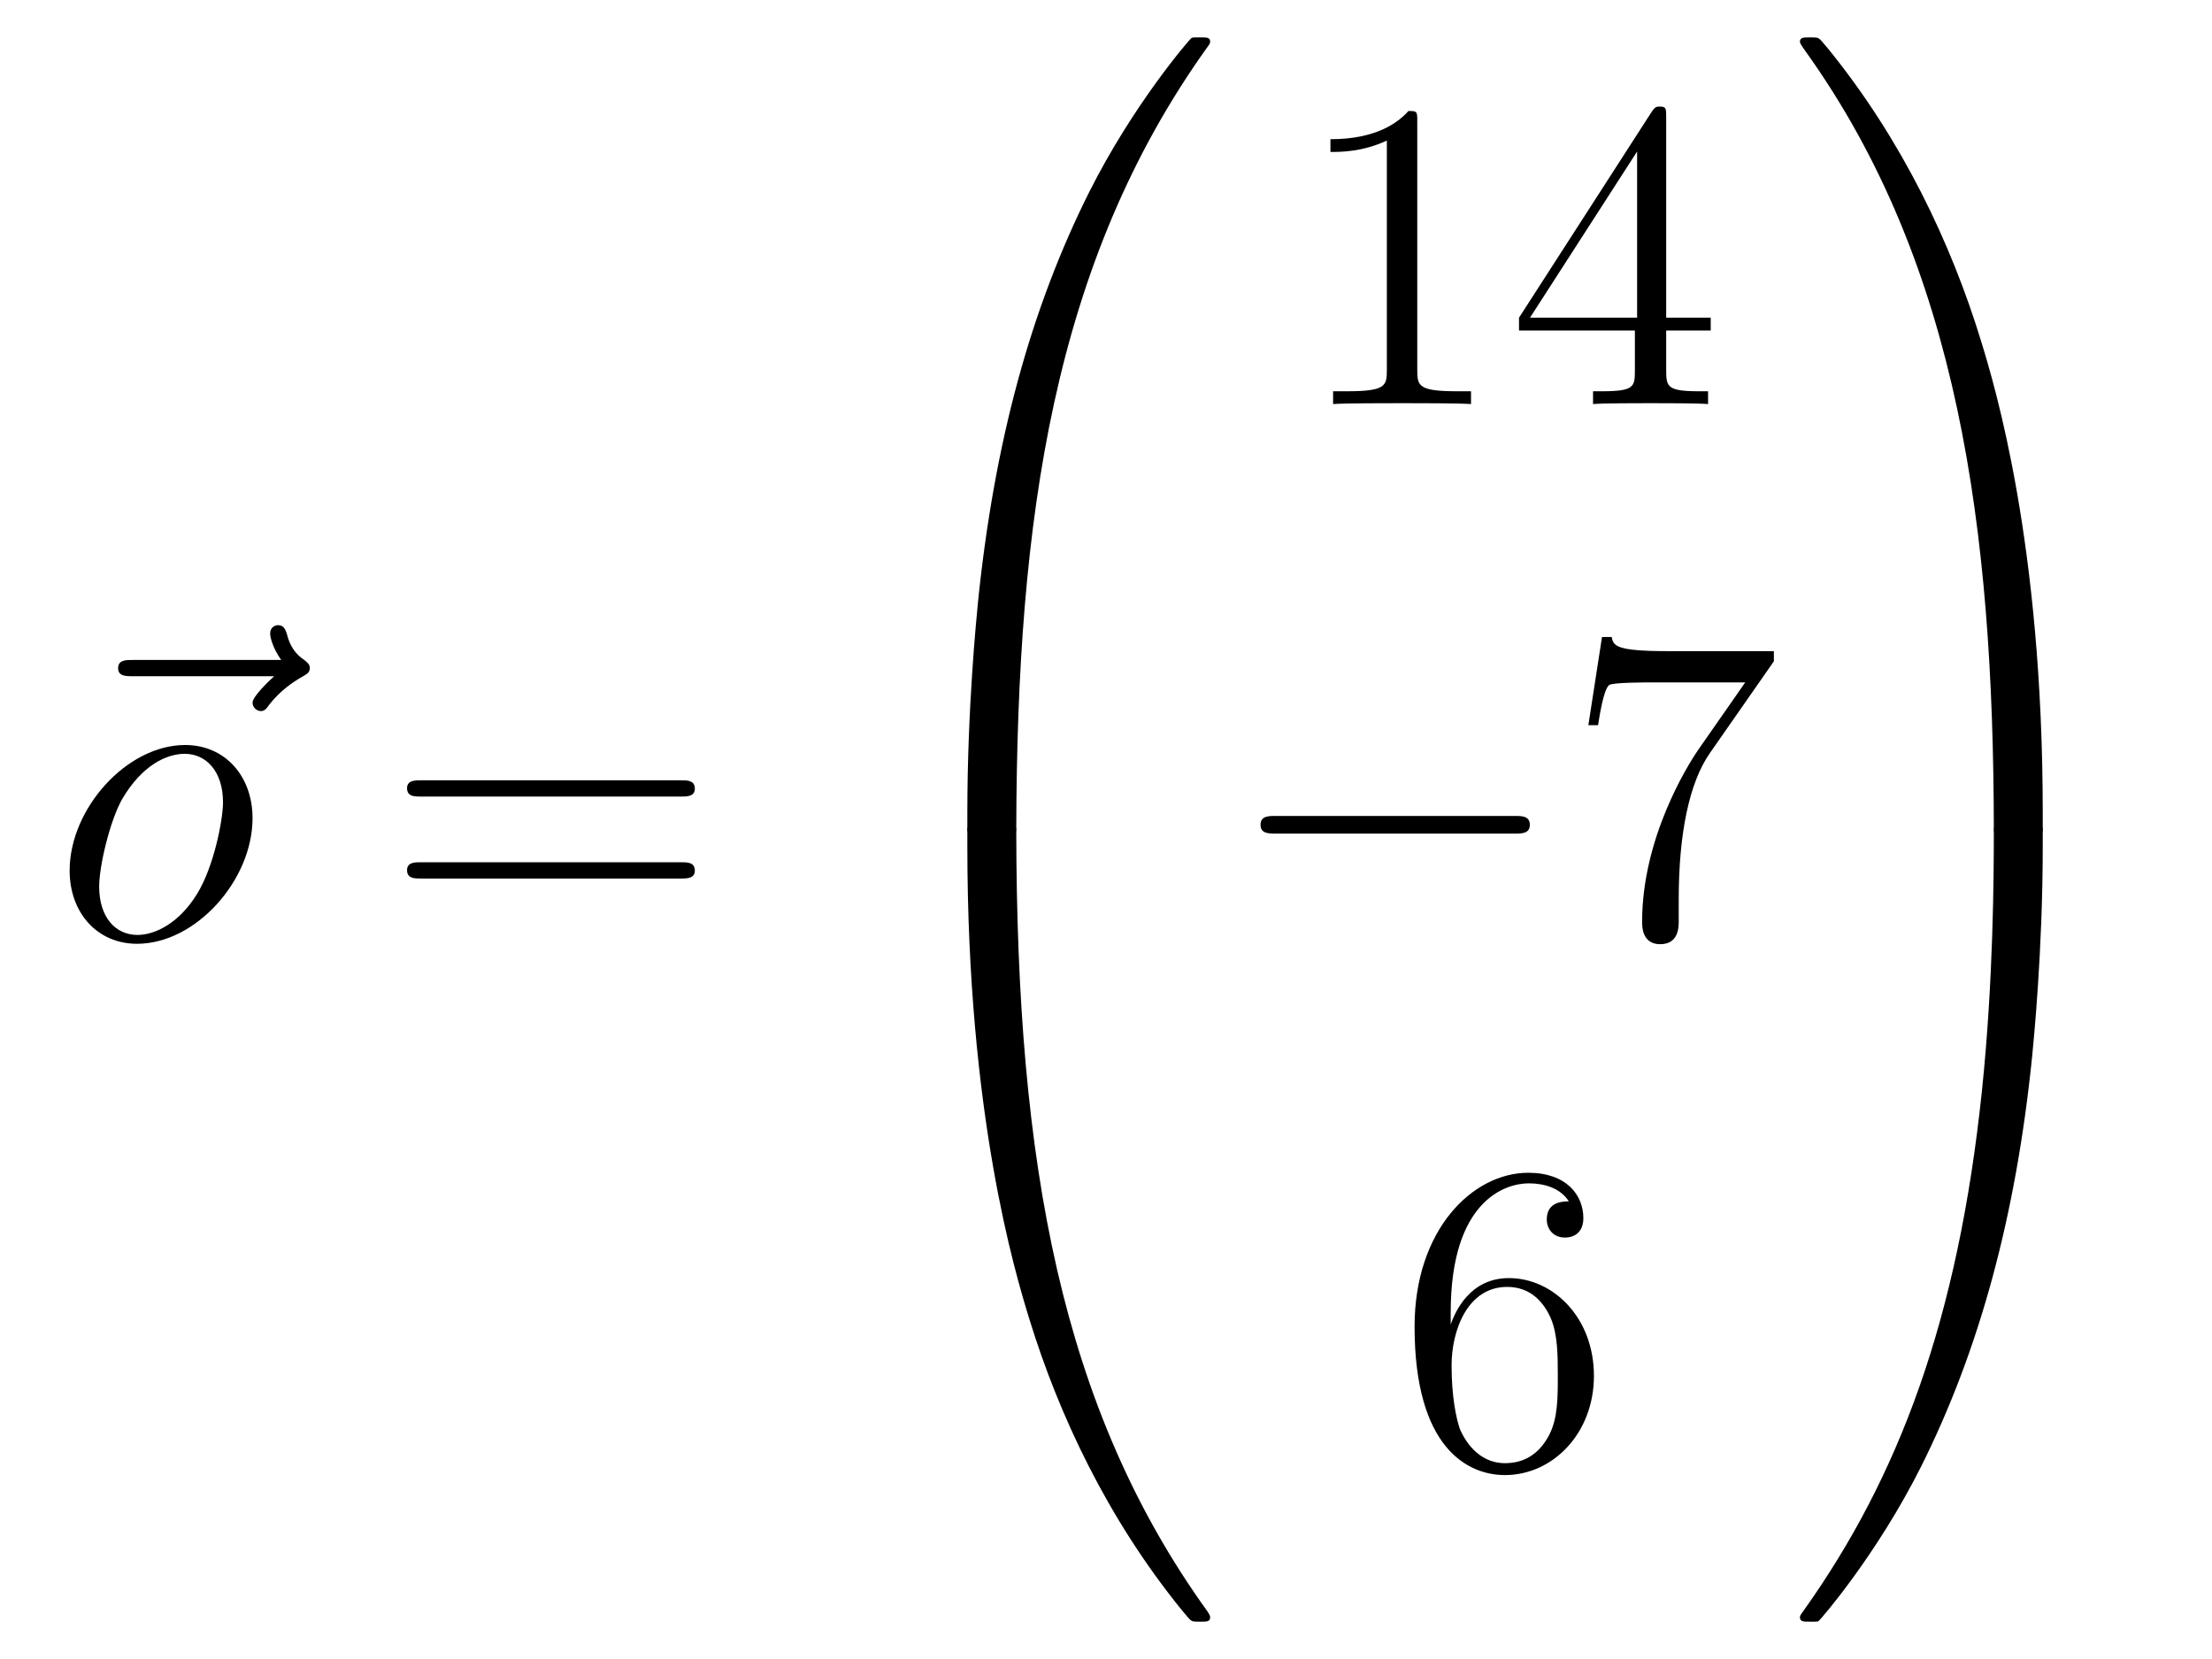
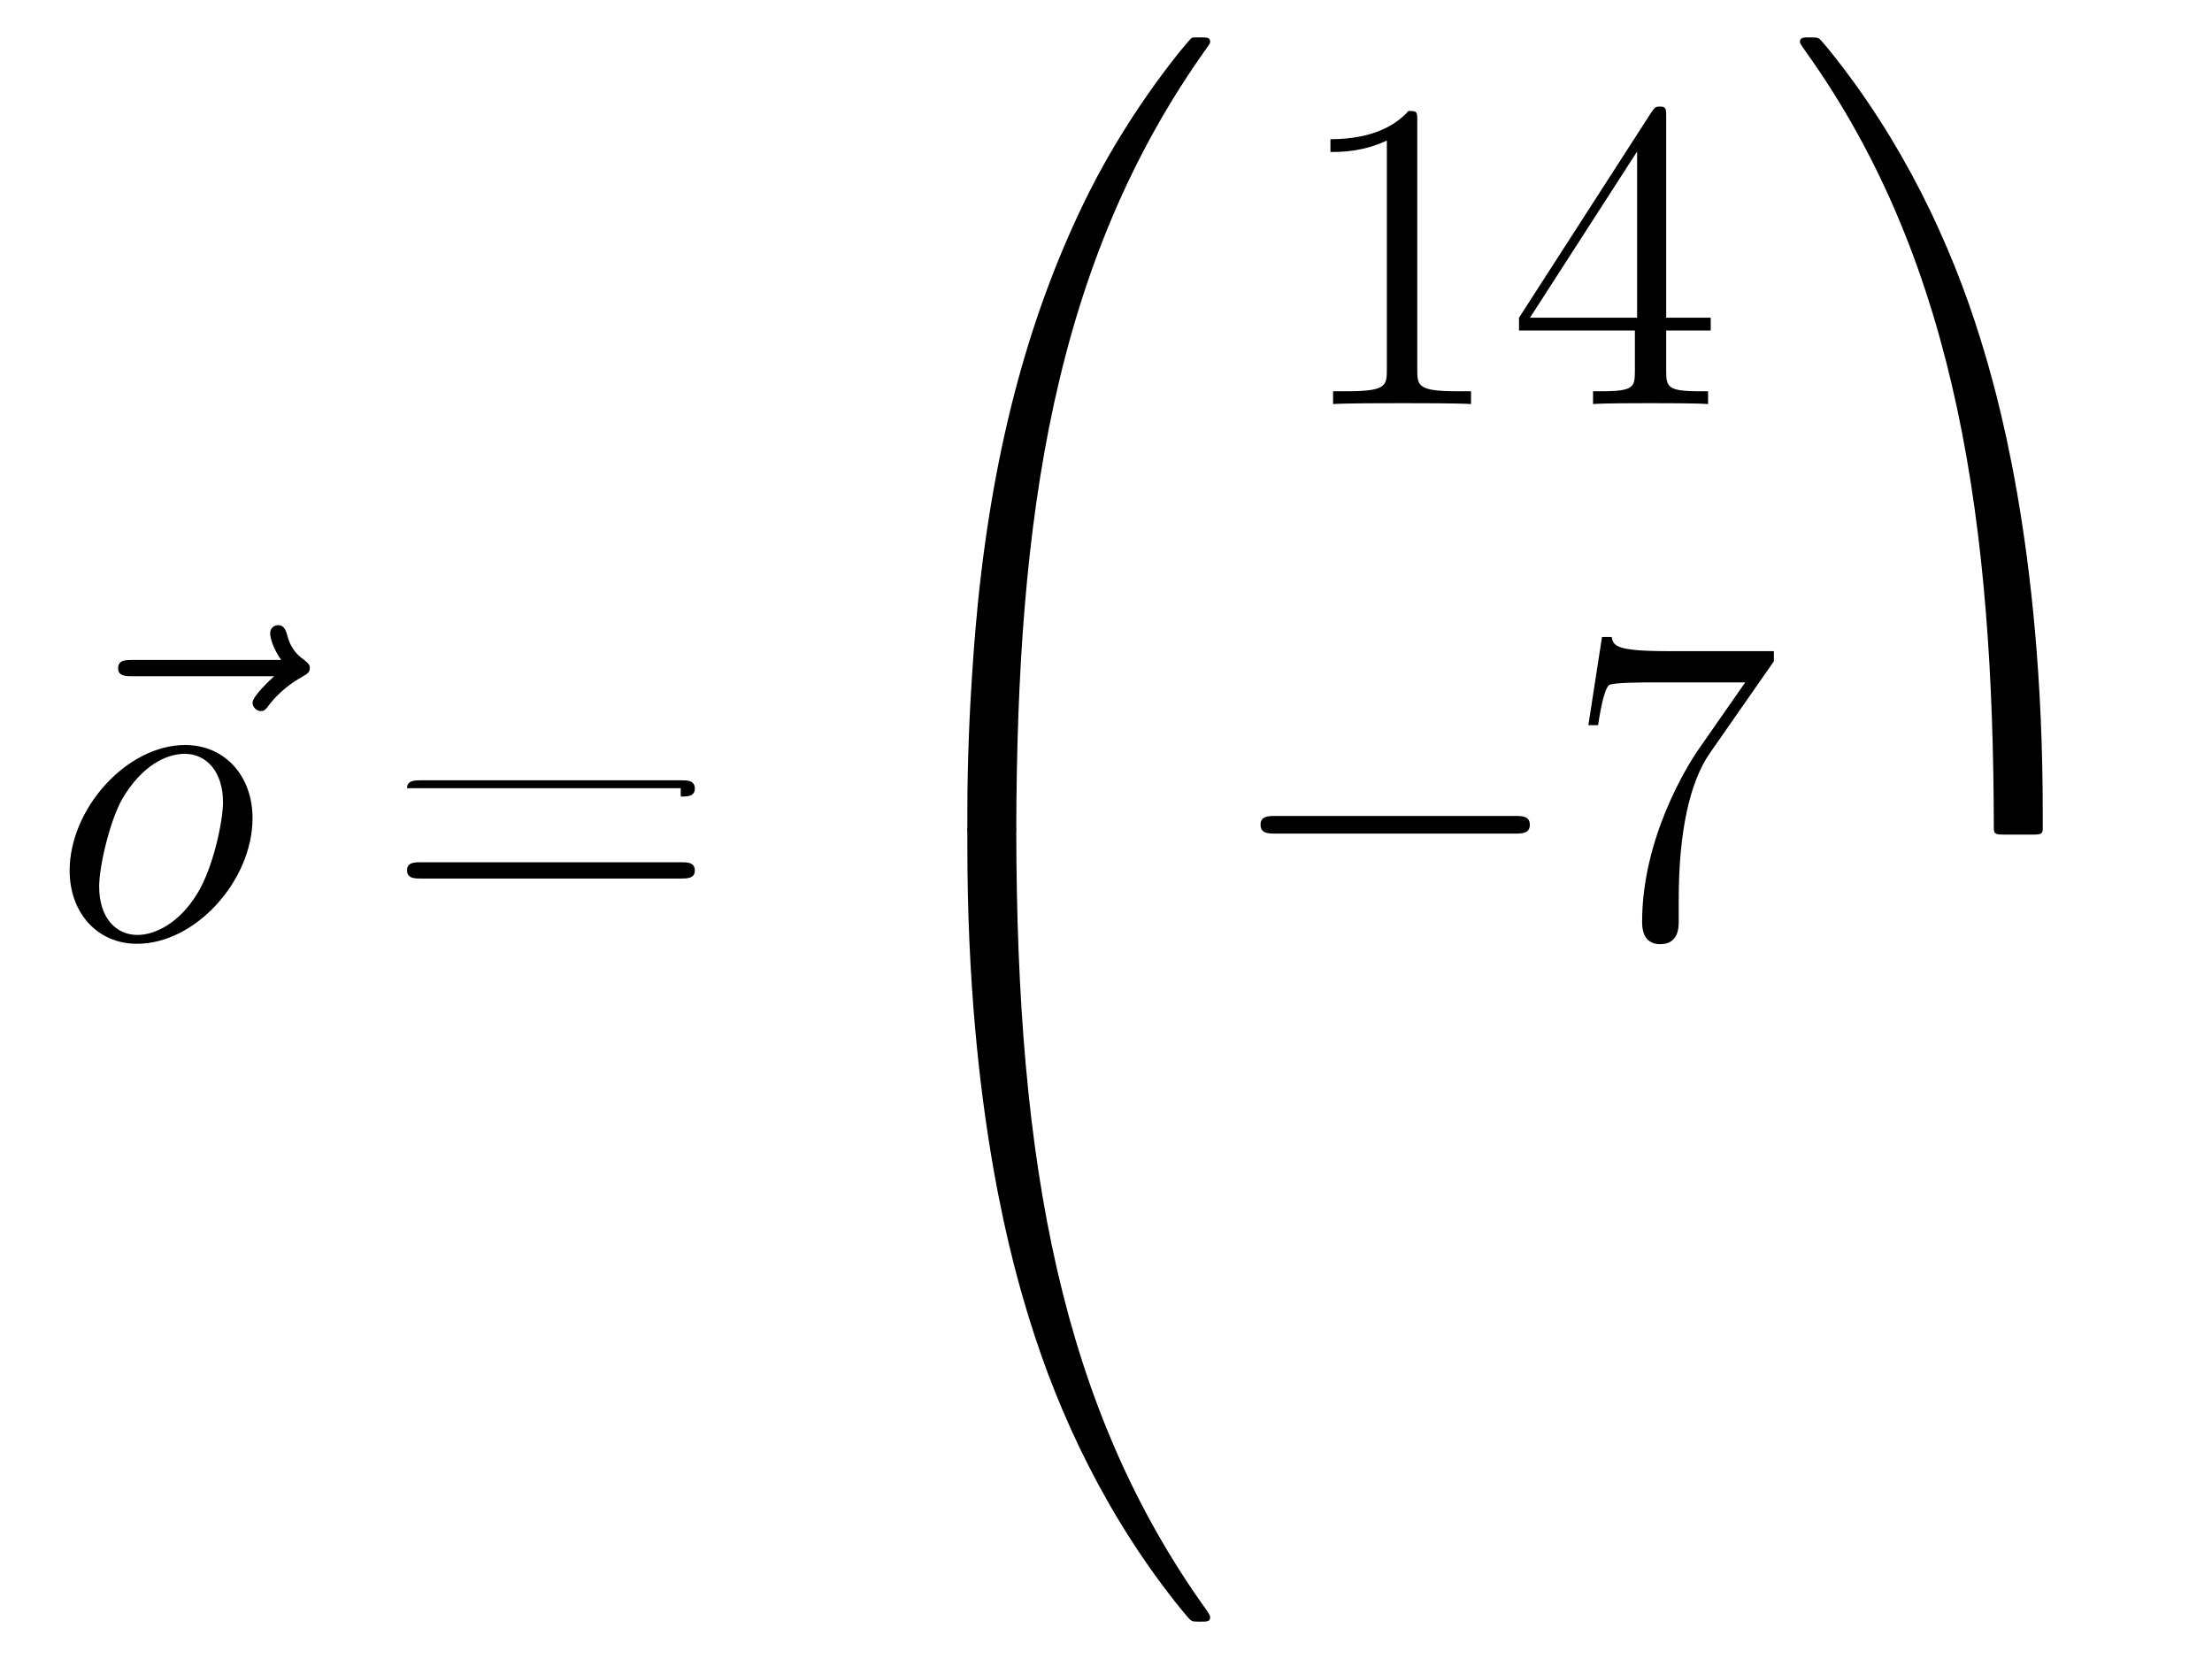
<svg xmlns="http://www.w3.org/2000/svg" height="45pt" version="1.1" viewBox="0 -45 60 45" width="60pt">
  <g id="page1">
    <g transform="matrix(1 0 0 1 -127 622)">
      <path d="M134.435 -648.657C134.292 -648.525 133.85 -648.107 133.85 -647.939C133.85 -647.82 133.957 -647.712 134.077 -647.712C134.184 -647.712 134.232 -647.784 134.316 -647.903C134.603 -648.262 134.926 -648.489 135.201 -648.645C135.32 -648.716 135.404 -648.752 135.404 -648.884C135.404 -648.991 135.308 -649.051 135.236 -649.111C134.902 -649.338 134.818 -649.661 134.782 -649.804C134.746 -649.9 134.71 -650.043 134.543 -650.043C134.471 -650.043 134.328 -649.995 134.328 -649.816C134.328 -649.708 134.4 -649.422 134.627 -649.099H130.61C130.407 -649.099 130.204 -649.099 130.204 -648.872C130.204 -648.657 130.419 -648.657 130.61 -648.657H134.435Z" fill-rule="evenodd" />
      <path d="M133.85 -644.808C133.85 -645.943 133.109 -646.792 132.021 -646.792C130.443 -646.792 128.889 -645.07 128.889 -643.385C128.889 -642.249 129.63 -641.4 130.718 -641.4C132.308 -641.4 133.85 -643.122 133.85 -644.808ZM130.73 -641.64C130.132 -641.64 129.69 -642.118 129.69 -642.954C129.69 -643.504 129.977 -644.724 130.311 -645.321C130.85 -646.242 131.519 -646.553 132.009 -646.553C132.595 -646.553 133.049 -646.074 133.049 -645.238C133.049 -644.76 132.798 -643.48 132.344 -642.751C131.854 -641.95 131.196 -641.64 130.73 -641.64Z" fill-rule="evenodd" />
-       <path d="M145.465 -645.393C145.632 -645.393 145.847 -645.393 145.847 -645.608C145.847 -645.835 145.644 -645.835 145.465 -645.835H138.424C138.256 -645.835 138.041 -645.835 138.041 -645.62C138.041 -645.393 138.244 -645.393 138.424 -645.393H145.465ZM145.465 -643.17C145.632 -643.17 145.847 -643.17 145.847 -643.385C145.847 -643.612 145.644 -643.612 145.465 -643.612H138.424C138.256 -643.612 138.041 -643.612 138.041 -643.397C138.041 -643.17 138.244 -643.17 138.424 -643.17H145.465Z" fill-rule="evenodd" />
+       <path d="M145.465 -645.393C145.632 -645.393 145.847 -645.393 145.847 -645.608C145.847 -645.835 145.644 -645.835 145.465 -645.835H138.424C138.256 -645.835 138.041 -645.835 138.041 -645.62H145.465ZM145.465 -643.17C145.632 -643.17 145.847 -643.17 145.847 -643.385C145.847 -643.612 145.644 -643.612 145.465 -643.612H138.424C138.256 -643.612 138.041 -643.612 138.041 -643.397C138.041 -643.17 138.244 -643.17 138.424 -643.17H145.465Z" fill-rule="evenodd" />
      <path d="M154.231 -644.361C154.494 -644.361 154.566 -644.361 154.566 -644.529C154.589 -652.908 155.558 -659.866 159.742 -665.711C159.825 -665.819 159.825 -665.843 159.825 -665.867C159.825 -665.986 159.742 -665.986 159.55 -665.986S159.335 -665.986 159.311 -665.962C159.263 -665.927 157.745 -664.181 156.538 -661.778C154.96 -658.623 153.968 -655 153.526 -650.649C153.49 -650.278 153.239 -647.792 153.239 -644.959V-644.493C153.251 -644.361 153.322 -644.361 153.573 -644.361H154.231Z" fill-rule="evenodd" />
      <path d="M153.573 -644.638C153.322 -644.638 153.251 -644.638 153.239 -644.506V-644.04C153.239 -636.736 154.542 -632.457 154.912 -631.249C155.725 -628.595 157.052 -625.798 159.048 -623.336C159.228 -623.12 159.275 -623.061 159.323 -623.037C159.347 -623.025 159.359 -623.013 159.55 -623.013S159.825 -623.013 159.825 -623.132C159.825 -623.156 159.825 -623.18 159.754 -623.288C155.773 -628.811 154.578 -635.457 154.566 -644.47C154.566 -644.638 154.494 -644.638 154.231 -644.638H153.573Z" fill-rule="evenodd" />
      <path d="M165.443 -663.702C165.443 -663.978 165.443 -663.989 165.204 -663.989C164.917 -663.667 164.319 -663.224 163.088 -663.224V-662.878C163.363 -662.878 163.96 -662.878 164.618 -663.188V-656.96C164.618 -656.53 164.582 -656.387 163.53 -656.387H163.16V-656.04C163.482 -656.064 164.642 -656.064 165.036 -656.064C165.431 -656.064 166.578 -656.064 166.901 -656.04V-656.387H166.531C165.479 -656.387 165.443 -656.53 165.443 -656.96V-663.702ZM172.195 -663.822C172.195 -664.049 172.195 -664.109 172.028 -664.109C171.932 -664.109 171.897 -664.109 171.801 -663.966L168.203 -658.383V-658.036H171.346V-656.948C171.346 -656.506 171.323 -656.387 170.45 -656.387H170.211V-656.04C170.486 -656.064 171.43 -656.064 171.765 -656.064S173.056 -656.064 173.331 -656.04V-656.387H173.092C172.231 -656.387 172.195 -656.506 172.195 -656.948V-658.036H173.403V-658.383H172.195V-663.822ZM171.406 -662.89V-658.383H168.501L171.406 -662.89Z" fill-rule="evenodd" />
      <path d="M168.078 -644.389C168.281 -644.389 168.496 -644.389 168.496 -644.628C168.496 -644.868 168.281 -644.868 168.078 -644.868H161.611C161.408 -644.868 161.192 -644.868 161.192 -644.628C161.192 -644.389 161.408 -644.389 161.611 -644.389H168.078Z" fill-rule="evenodd" />
      <path d="M175.116 -649.063V-649.338H172.236C170.789 -649.338 170.765 -649.494 170.717 -649.721H170.454L170.084 -647.33H170.347C170.383 -647.545 170.49 -648.287 170.646 -648.418C170.741 -648.49 171.638 -648.49 171.805 -648.49H174.339L173.072 -646.673C172.749 -646.207 171.542 -644.246 171.542 -641.999C171.542 -641.867 171.542 -641.389 172.032 -641.389C172.535 -641.389 172.535 -641.855 172.535 -642.011V-642.608C172.535 -644.389 172.821 -645.776 173.383 -646.577L175.116 -649.063Z" fill-rule="evenodd" />
-       <path d="M166.35 -631.4C166.35 -634.424 167.821 -634.902 168.466 -634.902C168.897 -634.902 169.327 -634.771 169.554 -634.413C169.411 -634.413 168.956 -634.413 168.956 -633.922C168.956 -633.659 169.136 -633.432 169.447 -633.432C169.745 -633.432 169.948 -633.612 169.948 -633.958C169.948 -634.58 169.494 -635.189 168.454 -635.189C166.948 -635.189 165.37 -633.648 165.37 -631.017C165.37 -627.73 166.805 -626.989 167.821 -626.989C169.124 -626.989 170.235 -628.125 170.235 -629.679C170.235 -631.268 169.124 -632.332 167.928 -632.332C166.864 -632.332 166.47 -631.412 166.35 -631.077V-631.4ZM167.821 -627.312C167.067 -627.312 166.709 -627.981 166.601 -628.232C166.494 -628.543 166.374 -629.129 166.374 -629.966C166.374 -630.91 166.805 -632.093 167.881 -632.093C168.538 -632.093 168.885 -631.651 169.064 -631.245C169.255 -630.802 169.255 -630.205 169.255 -629.691C169.255 -629.081 169.255 -628.543 169.028 -628.089C168.729 -627.515 168.299 -627.312 167.821 -627.312Z" fill-rule="evenodd" />
      <path d="M182.409 -644.959C182.409 -652.263 181.106 -656.542 180.736 -657.75C179.923 -660.404 178.596 -663.201 176.6 -665.663C176.42 -665.879 176.373 -665.938 176.325 -665.962C176.301 -665.974 176.289 -665.986 176.097 -665.986C175.918 -665.986 175.823 -665.986 175.823 -665.867C175.823 -665.843 175.823 -665.819 175.978 -665.604C180.138 -659.794 181.07 -652.622 181.082 -644.529C181.082 -644.361 181.154 -644.361 181.417 -644.361H182.074C182.326 -644.361 182.397 -644.361 182.409 -644.493V-644.959Z" fill-rule="evenodd" />
-       <path d="M182.409 -644.506C182.397 -644.638 182.326 -644.638 182.074 -644.638H181.417C181.154 -644.638 181.082 -644.638 181.082 -644.47C181.082 -643.239 181.07 -640.394 180.76 -637.417C180.114 -631.237 178.524 -626.958 175.906 -623.288C175.823 -623.18 175.823 -623.156 175.823 -623.132C175.823 -623.013 175.918 -623.013 176.097 -623.013C176.289 -623.013 176.313 -623.013 176.337 -623.037C176.384 -623.073 177.903 -624.818 179.11 -627.221C180.688 -630.377 181.68 -633.998 182.122 -638.35C182.158 -638.72 182.409 -641.207 182.409 -644.04V-644.506Z" fill-rule="evenodd" />
    </g>
  </g>
</svg>